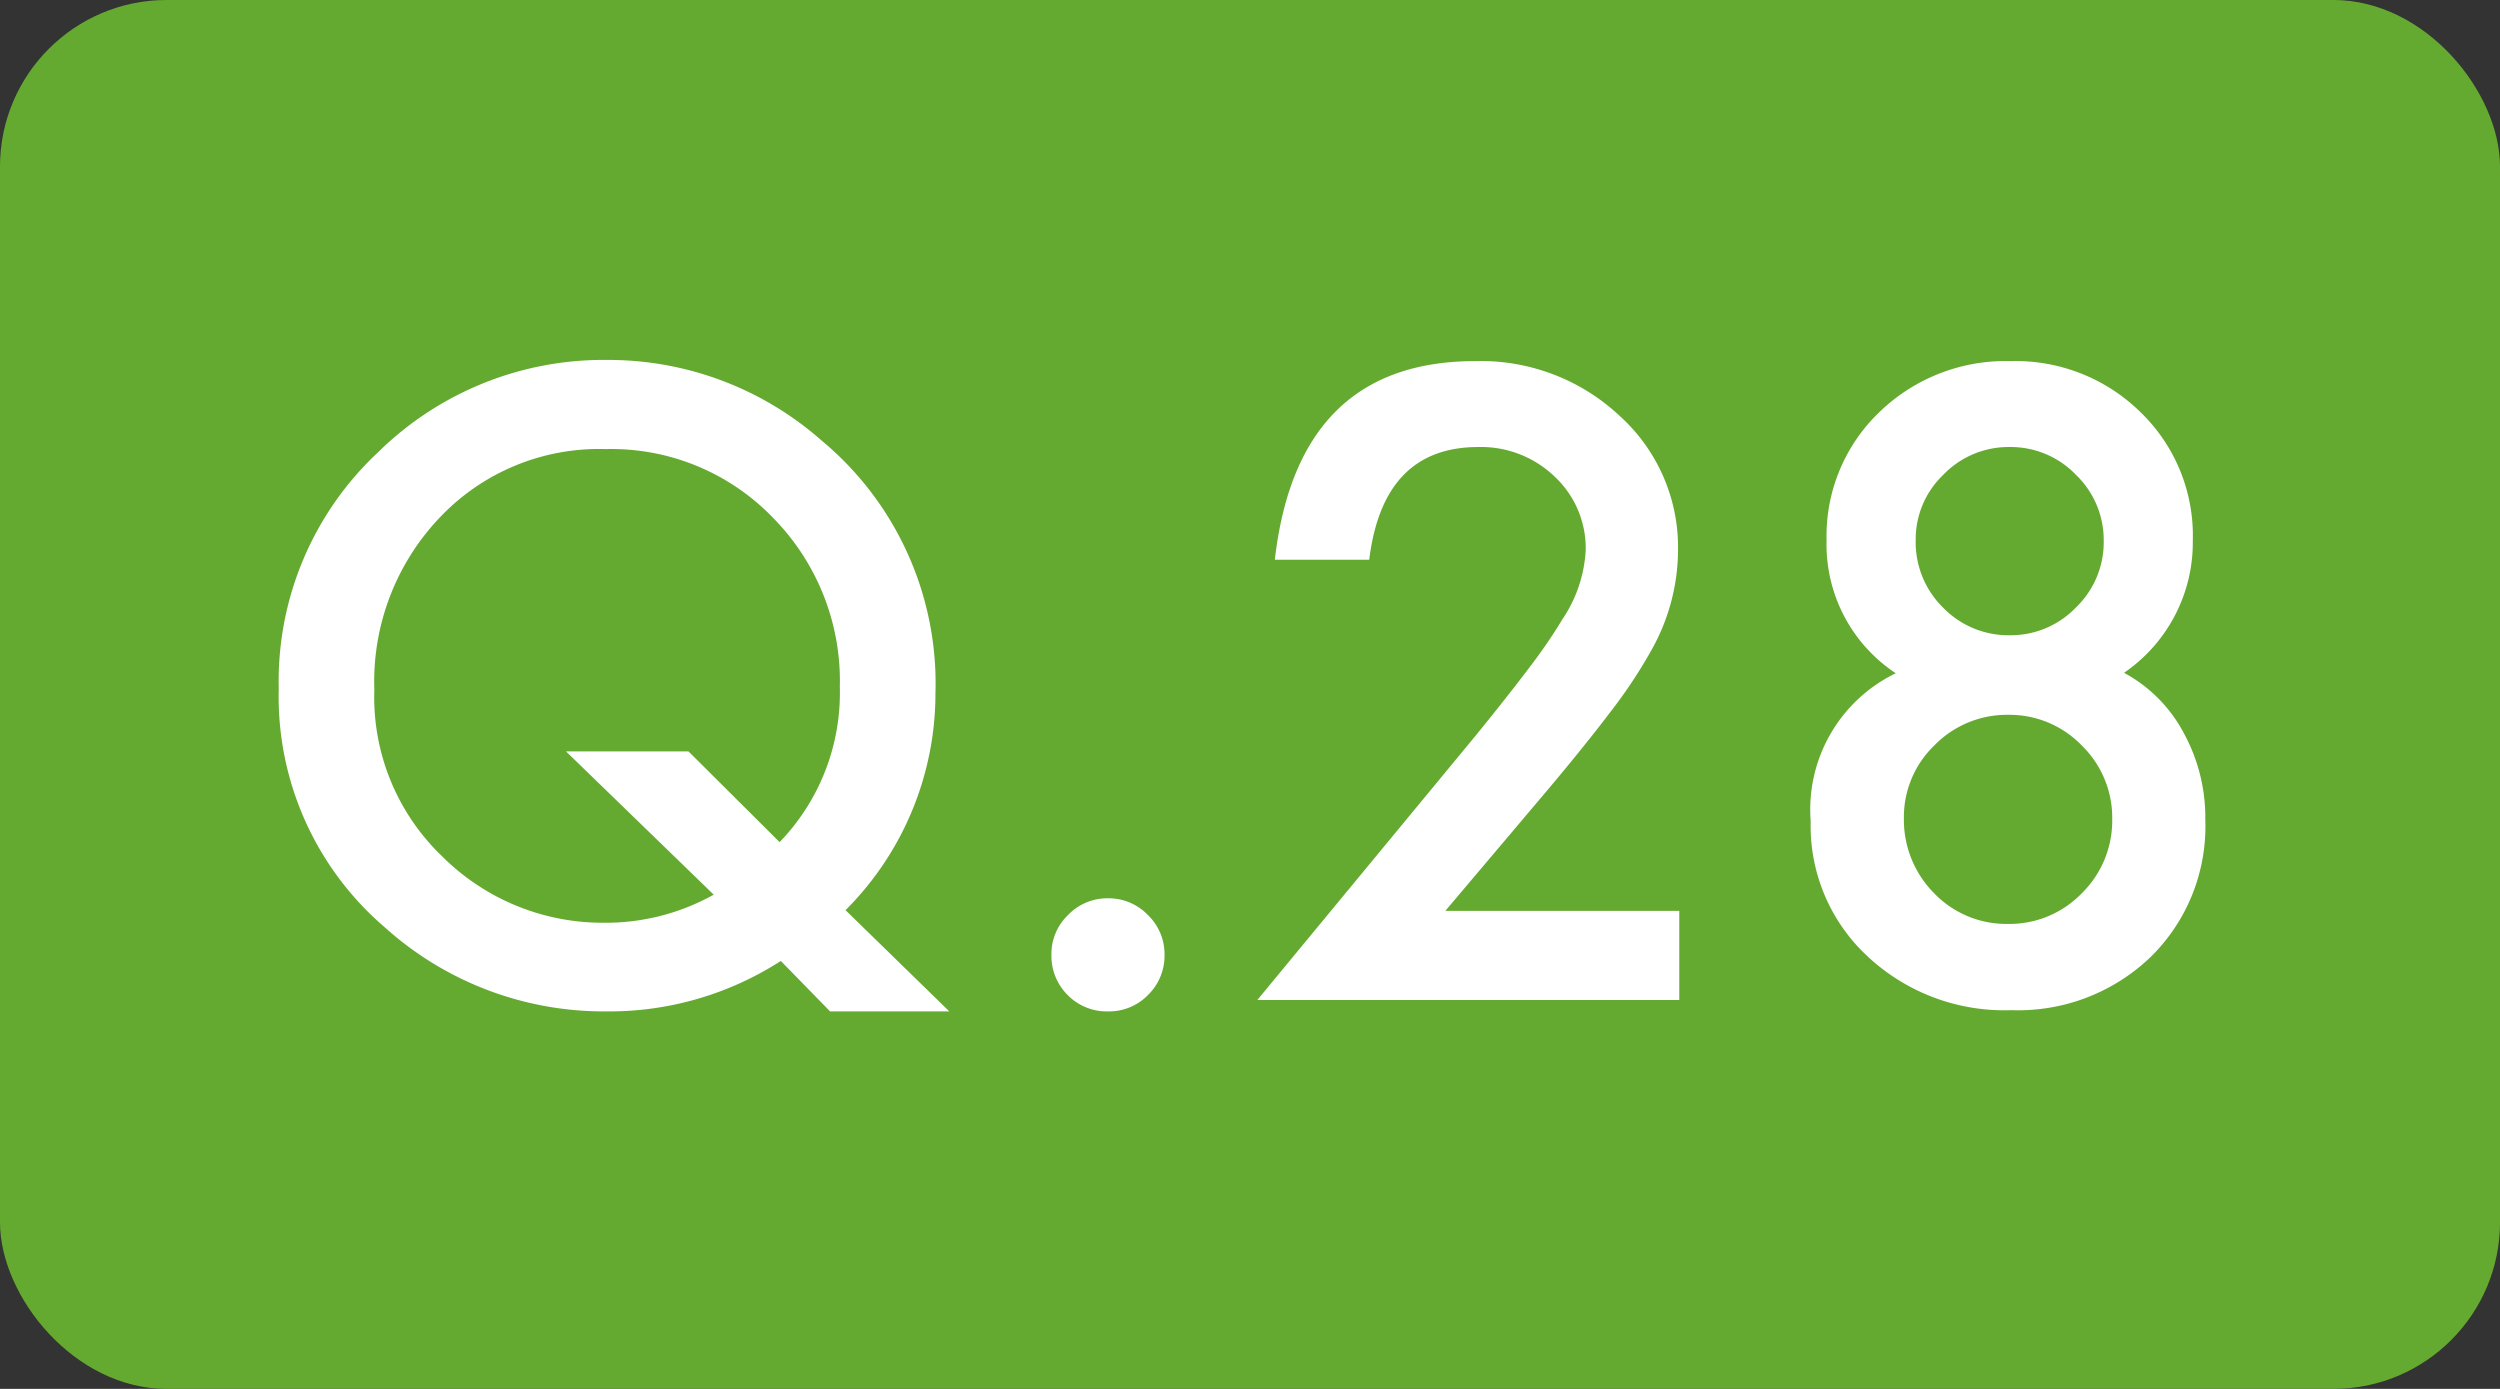
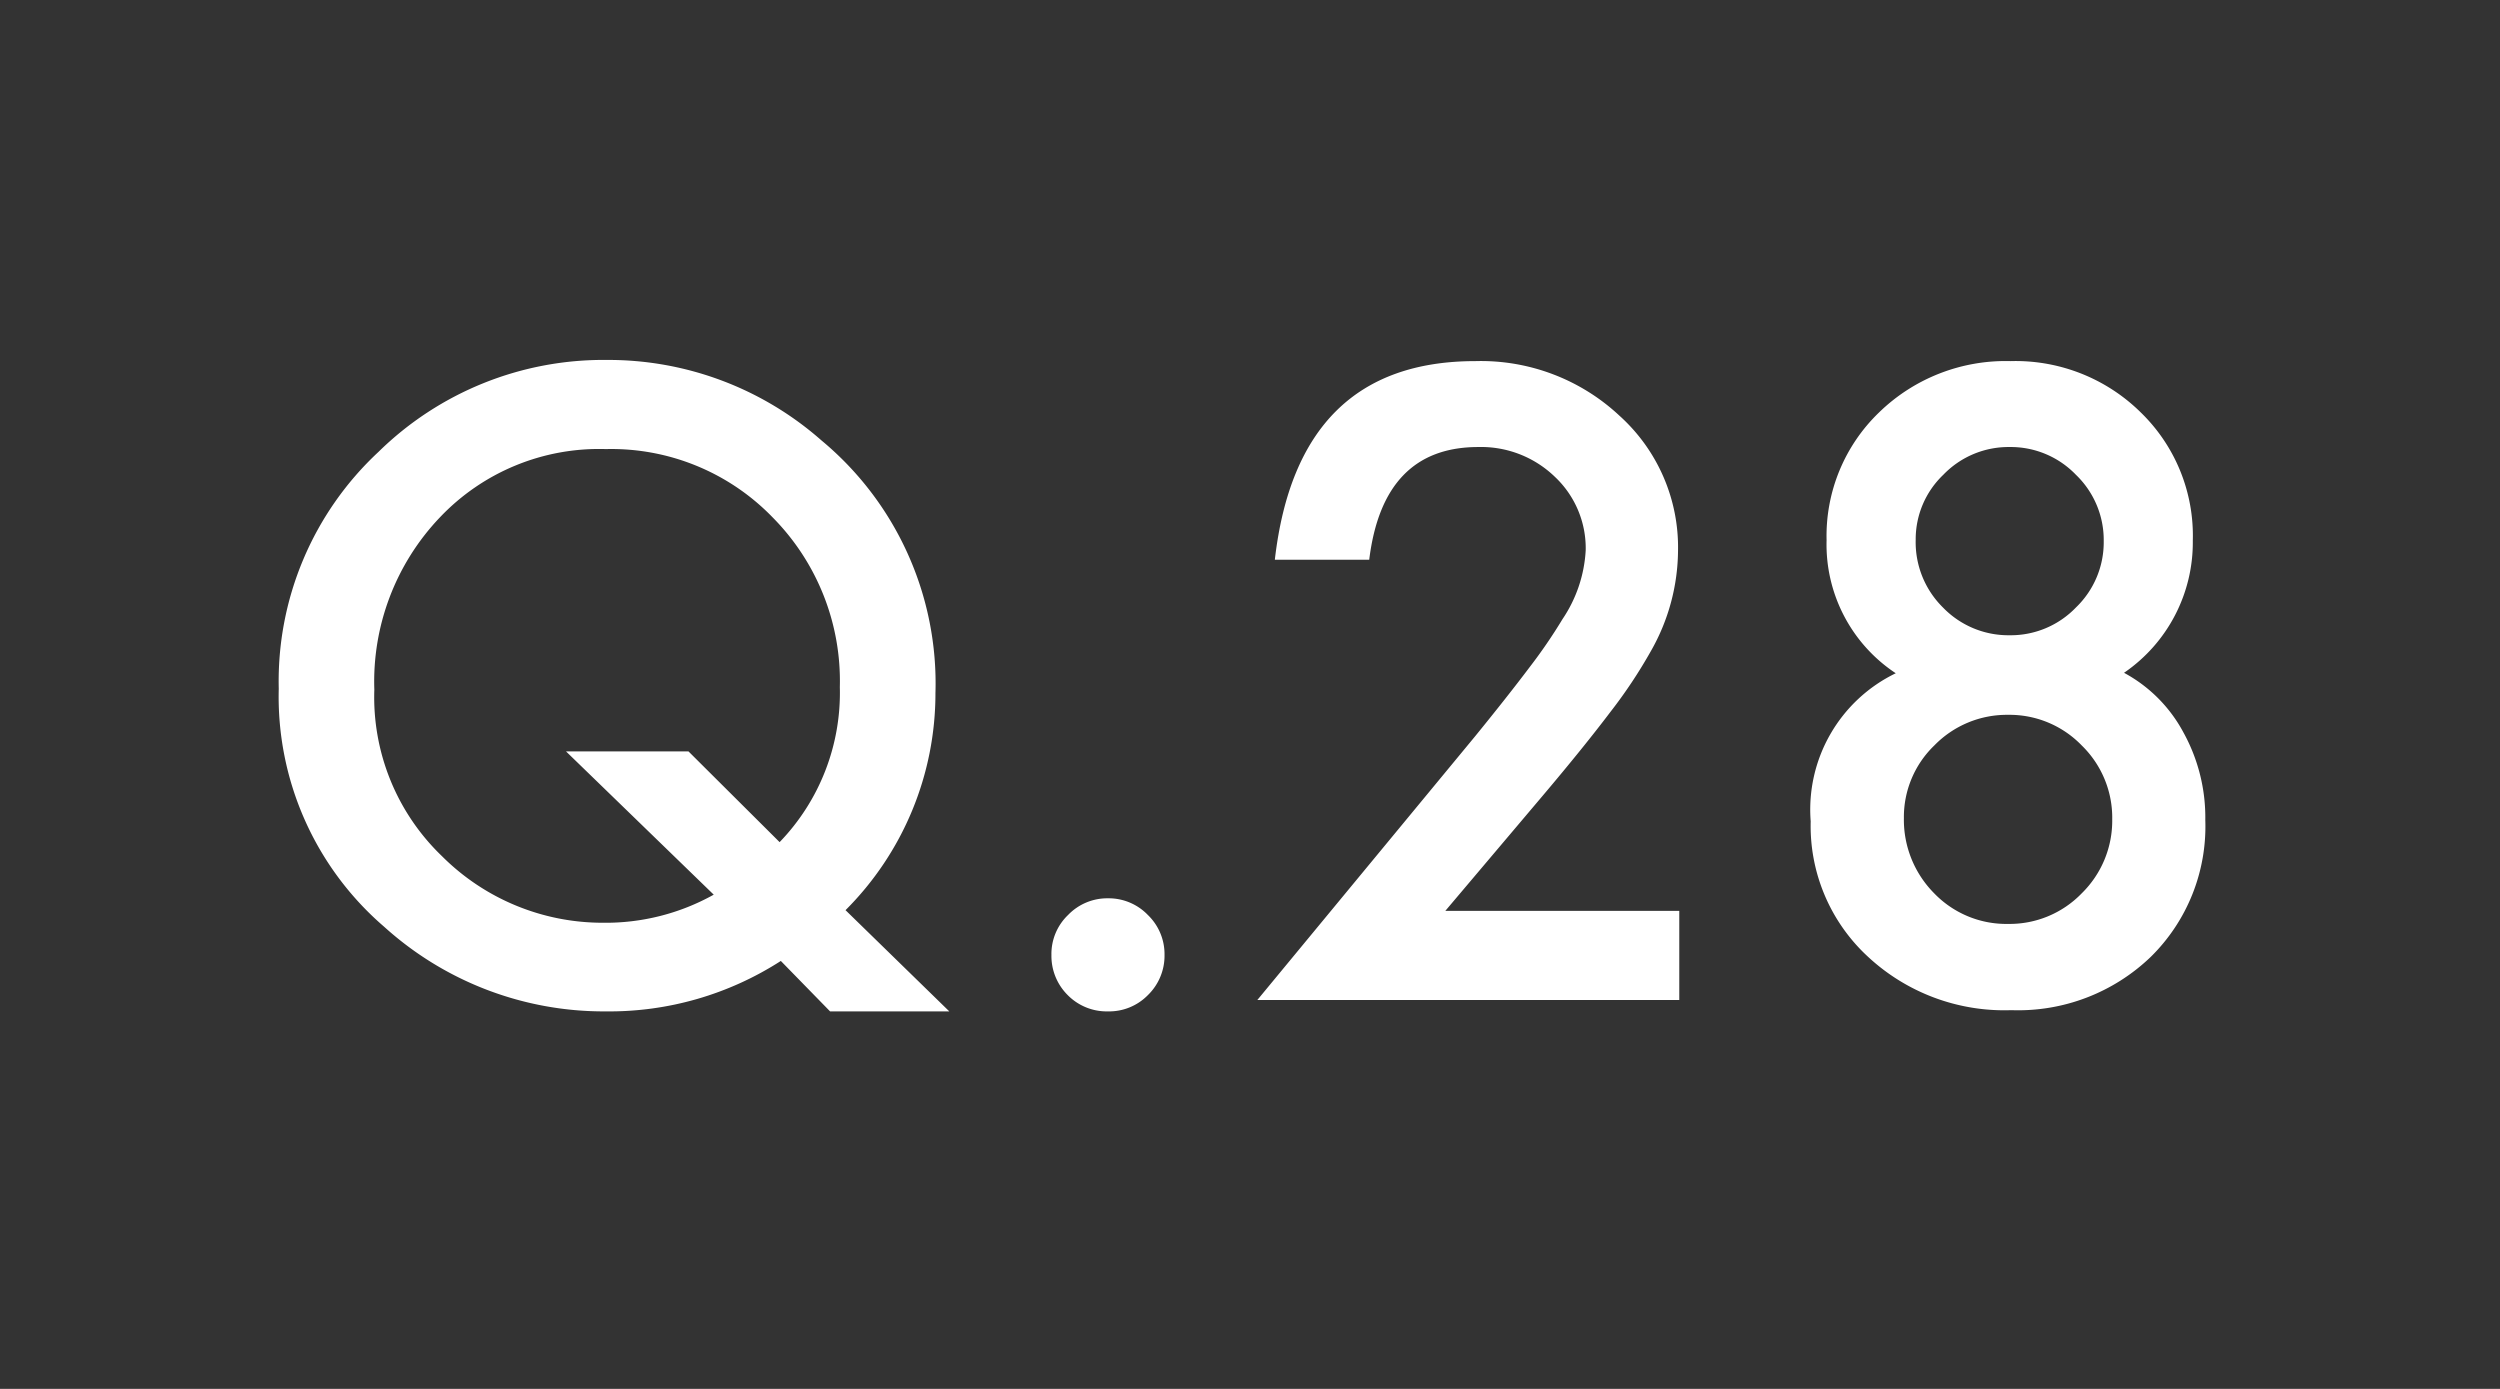
<svg xmlns="http://www.w3.org/2000/svg" id="グループ_494" data-name="グループ 494" width="90" height="50" viewBox="0 0 90 50">
  <rect x="0" y="0" width="90" height="50" fill="#333333" stroke="none" />
-   <rect id="長方形_170" data-name="長方形 170" width="90" height="50" rx="6" fill="#65aa30" />
  <path id="パス_1734" data-name="パス 1734" d="M-10.825.41h-4.292L-16.89-1.406A11.408,11.408,0,0,1-23.188.41a11.784,11.784,0,0,1-7.983-3.047,10.928,10.928,0,0,1-3.794-8.569,11.279,11.279,0,0,1,3.589-8.525,11.558,11.558,0,0,1,8.232-3.311,11.6,11.6,0,0,1,7.72,2.9,11.37,11.37,0,0,1,4.1,9.1,11.028,11.028,0,0,1-3.237,7.808Zm-9.39-9.36,3.281,3.267a7.742,7.742,0,0,0,2.168-5.581,8.373,8.373,0,0,0-2.417-6.108,8.079,8.079,0,0,0-6.006-2.461,7.894,7.894,0,0,0-5.977,2.461,8.565,8.565,0,0,0-2.358,6.2,7.929,7.929,0,0,0,2.432,5.991,8.178,8.178,0,0,0,5.786,2.4,7.98,7.98,0,0,0,4-1.011L-24.624-8.95Zm13.066,7.31a1.942,1.942,0,0,1,.6-1.421,1.959,1.959,0,0,1,1.436-.6,1.959,1.959,0,0,1,1.436.6,1.959,1.959,0,0,1,.6,1.436,1.976,1.976,0,0,1-.6,1.45A1.952,1.952,0,0,1-5.112.41a1.97,1.97,0,0,1-1.45-.586A1.987,1.987,0,0,1-7.148-1.641ZM7.031-3.208h8.423V0H.264L8.115-9.507q1.157-1.421,1.941-2.461a18.707,18.707,0,0,0,1.194-1.743,4.9,4.9,0,0,0,.835-2.476,3.528,3.528,0,0,0-1.113-2.651,3.821,3.821,0,0,0-2.754-1.069q-3.428,0-3.926,4.058H.894Q1.714-23,8.115-23A7.3,7.3,0,0,1,13.3-21.035a6.376,6.376,0,0,1,2.109,4.863,7.388,7.388,0,0,1-.981,3.618,17.726,17.726,0,0,1-1.458,2.19q-.959,1.267-2.424,3Zm16.216-8.555a5.559,5.559,0,0,1-2.49-4.79,6.168,6.168,0,0,1,1.89-4.6A6.531,6.531,0,0,1,27.378-23a6.413,6.413,0,0,1,4.688,1.846,6.179,6.179,0,0,1,1.875,4.614,5.687,5.687,0,0,1-2.476,4.761A5.246,5.246,0,0,1,33.6-9.639a6.341,6.341,0,0,1,.791,3.164,6.584,6.584,0,0,1-1.963,4.922A6.888,6.888,0,0,1,27.407.366a7.207,7.207,0,0,1-5.171-1.934,6.4,6.4,0,0,1-2.051-4.863A5.452,5.452,0,0,1,23.247-11.763Zm.718-4.8a3.3,3.3,0,0,0,.981,2.432,3.274,3.274,0,0,0,2.4,1,3.257,3.257,0,0,0,2.388-1,3.257,3.257,0,0,0,1-2.388,3.257,3.257,0,0,0-1-2.388,3.257,3.257,0,0,0-2.388-1,3.257,3.257,0,0,0-2.388,1A3.207,3.207,0,0,0,23.965-16.567ZM23.54-6.548a3.754,3.754,0,0,0,1.084,2.7A3.606,3.606,0,0,0,27.29-2.739a3.613,3.613,0,0,0,2.651-1.1A3.662,3.662,0,0,0,31.04-6.5a3.63,3.63,0,0,0-1.1-2.666,3.613,3.613,0,0,0-2.651-1.1,3.644,3.644,0,0,0-2.651,1.1A3.579,3.579,0,0,0,23.54-6.548Z" transform="translate(45 36)" fill="#fff" />
</svg>